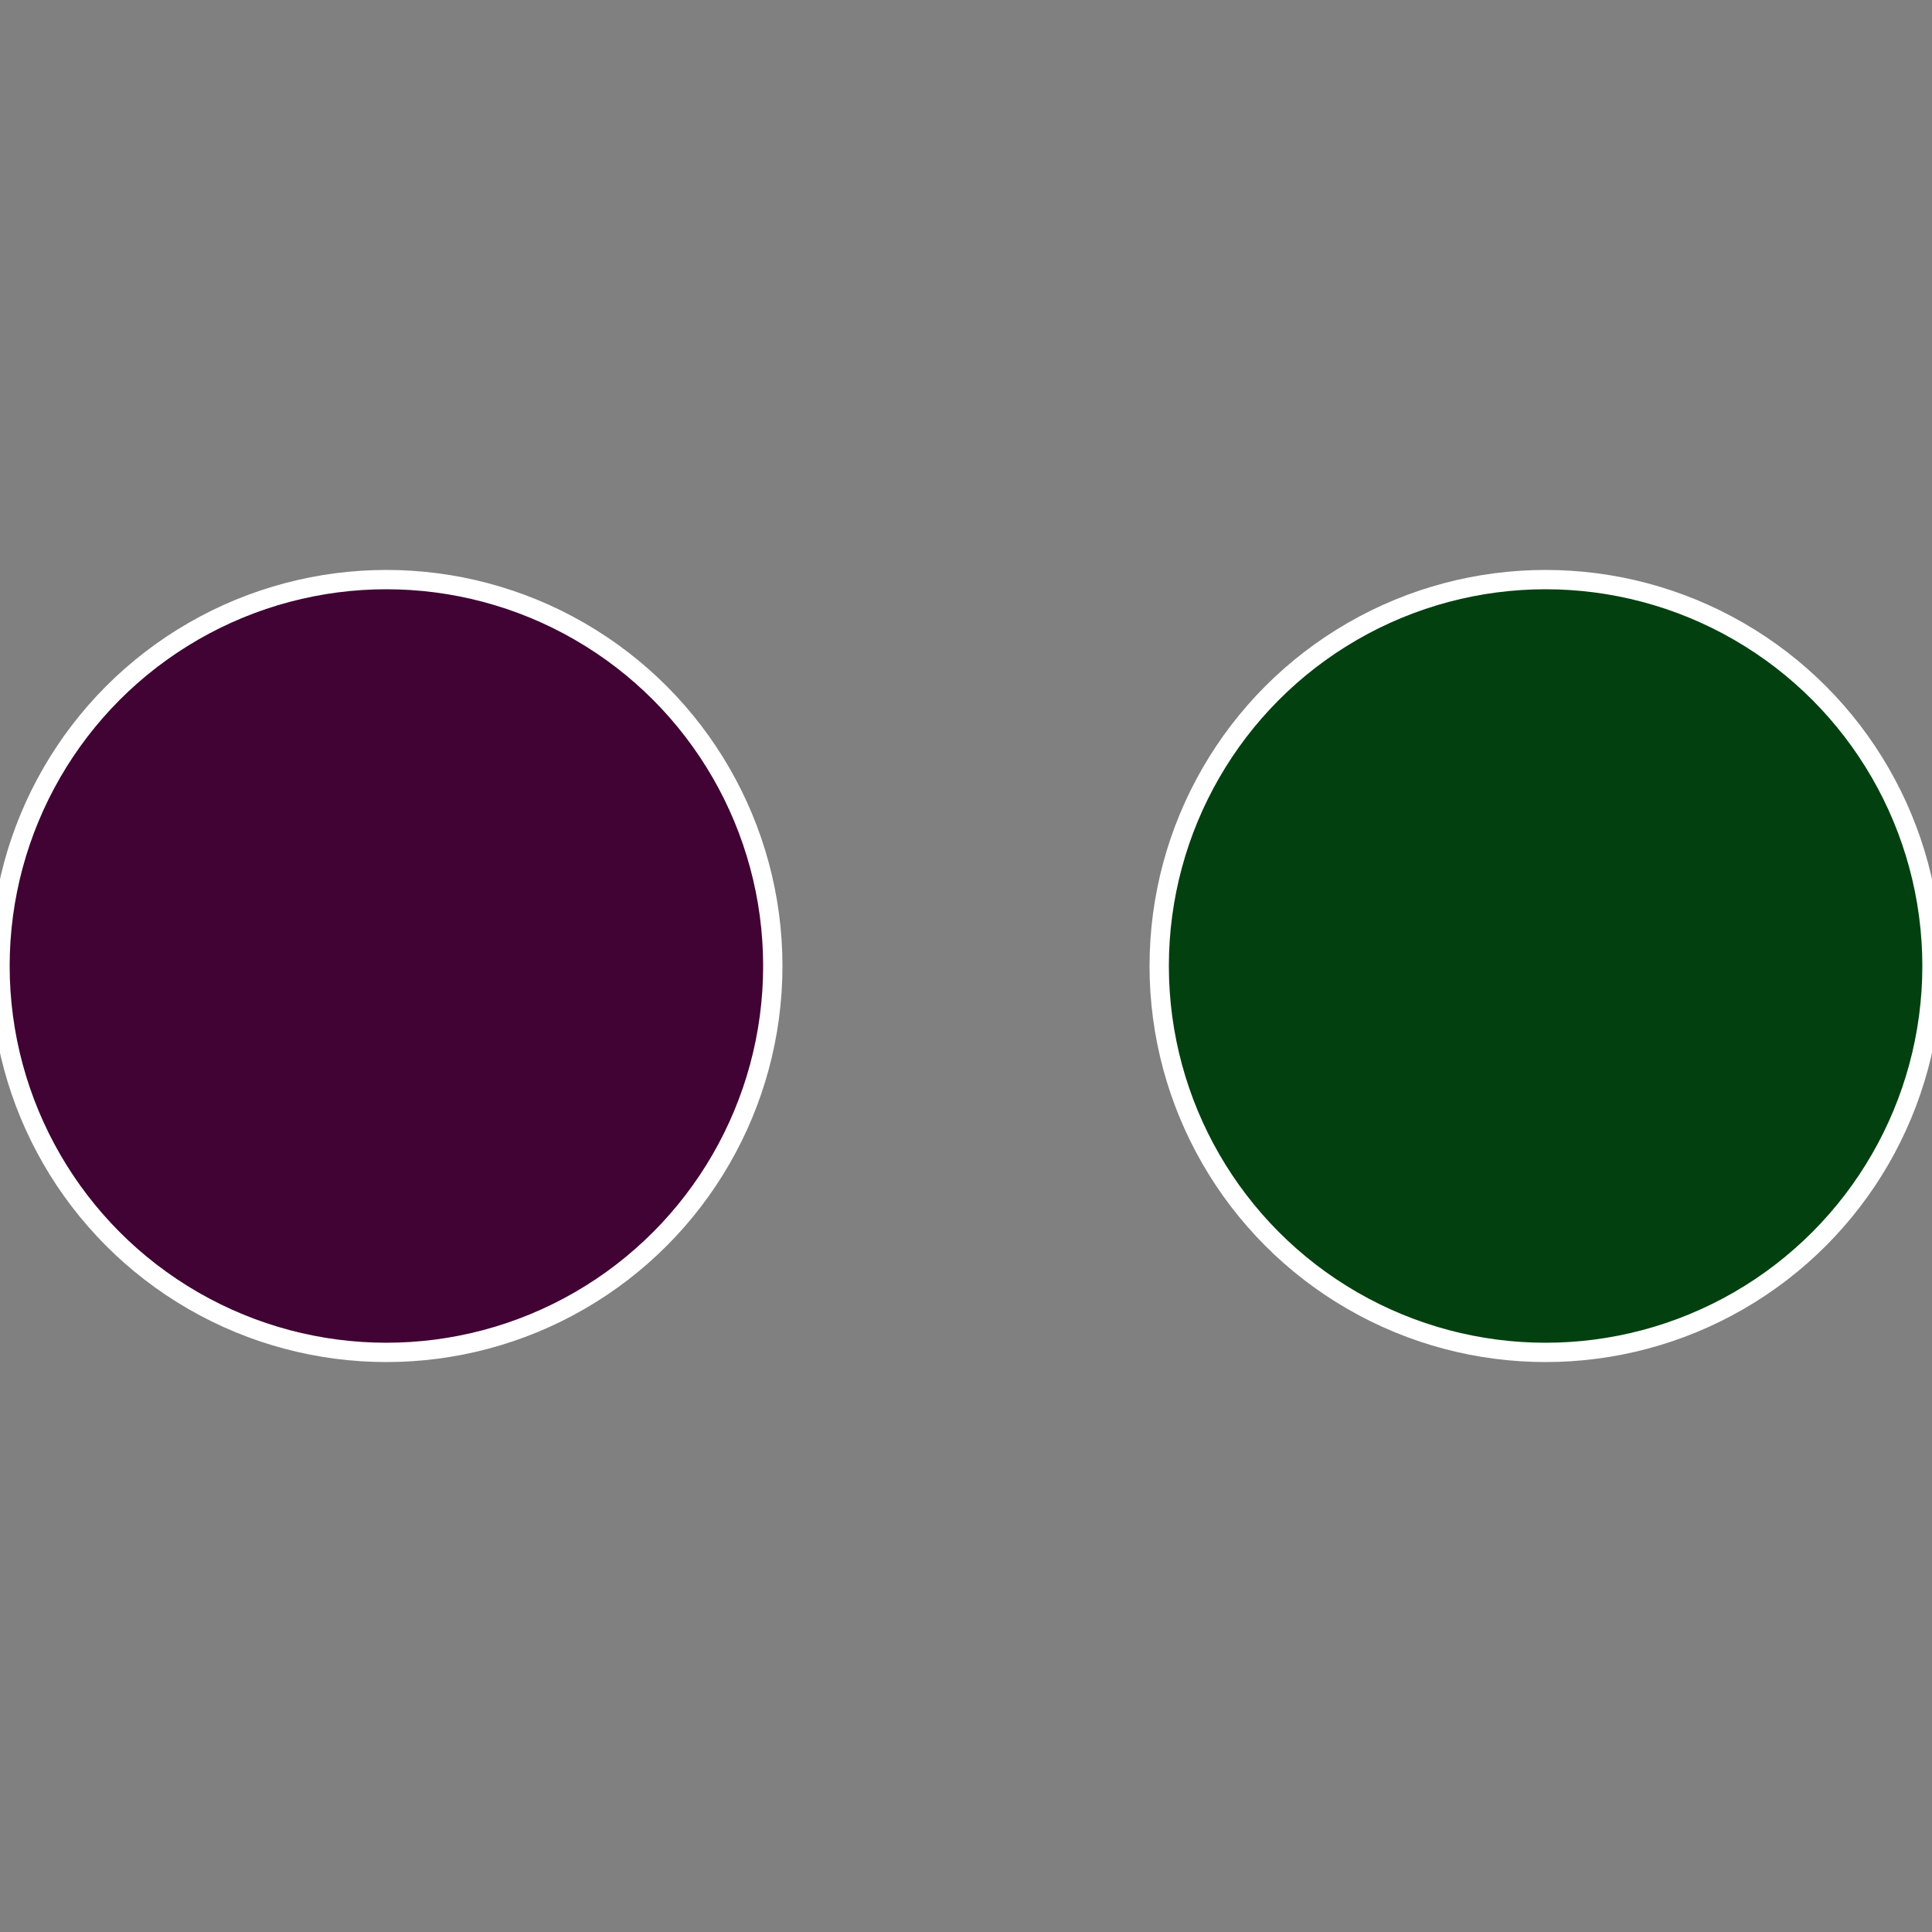
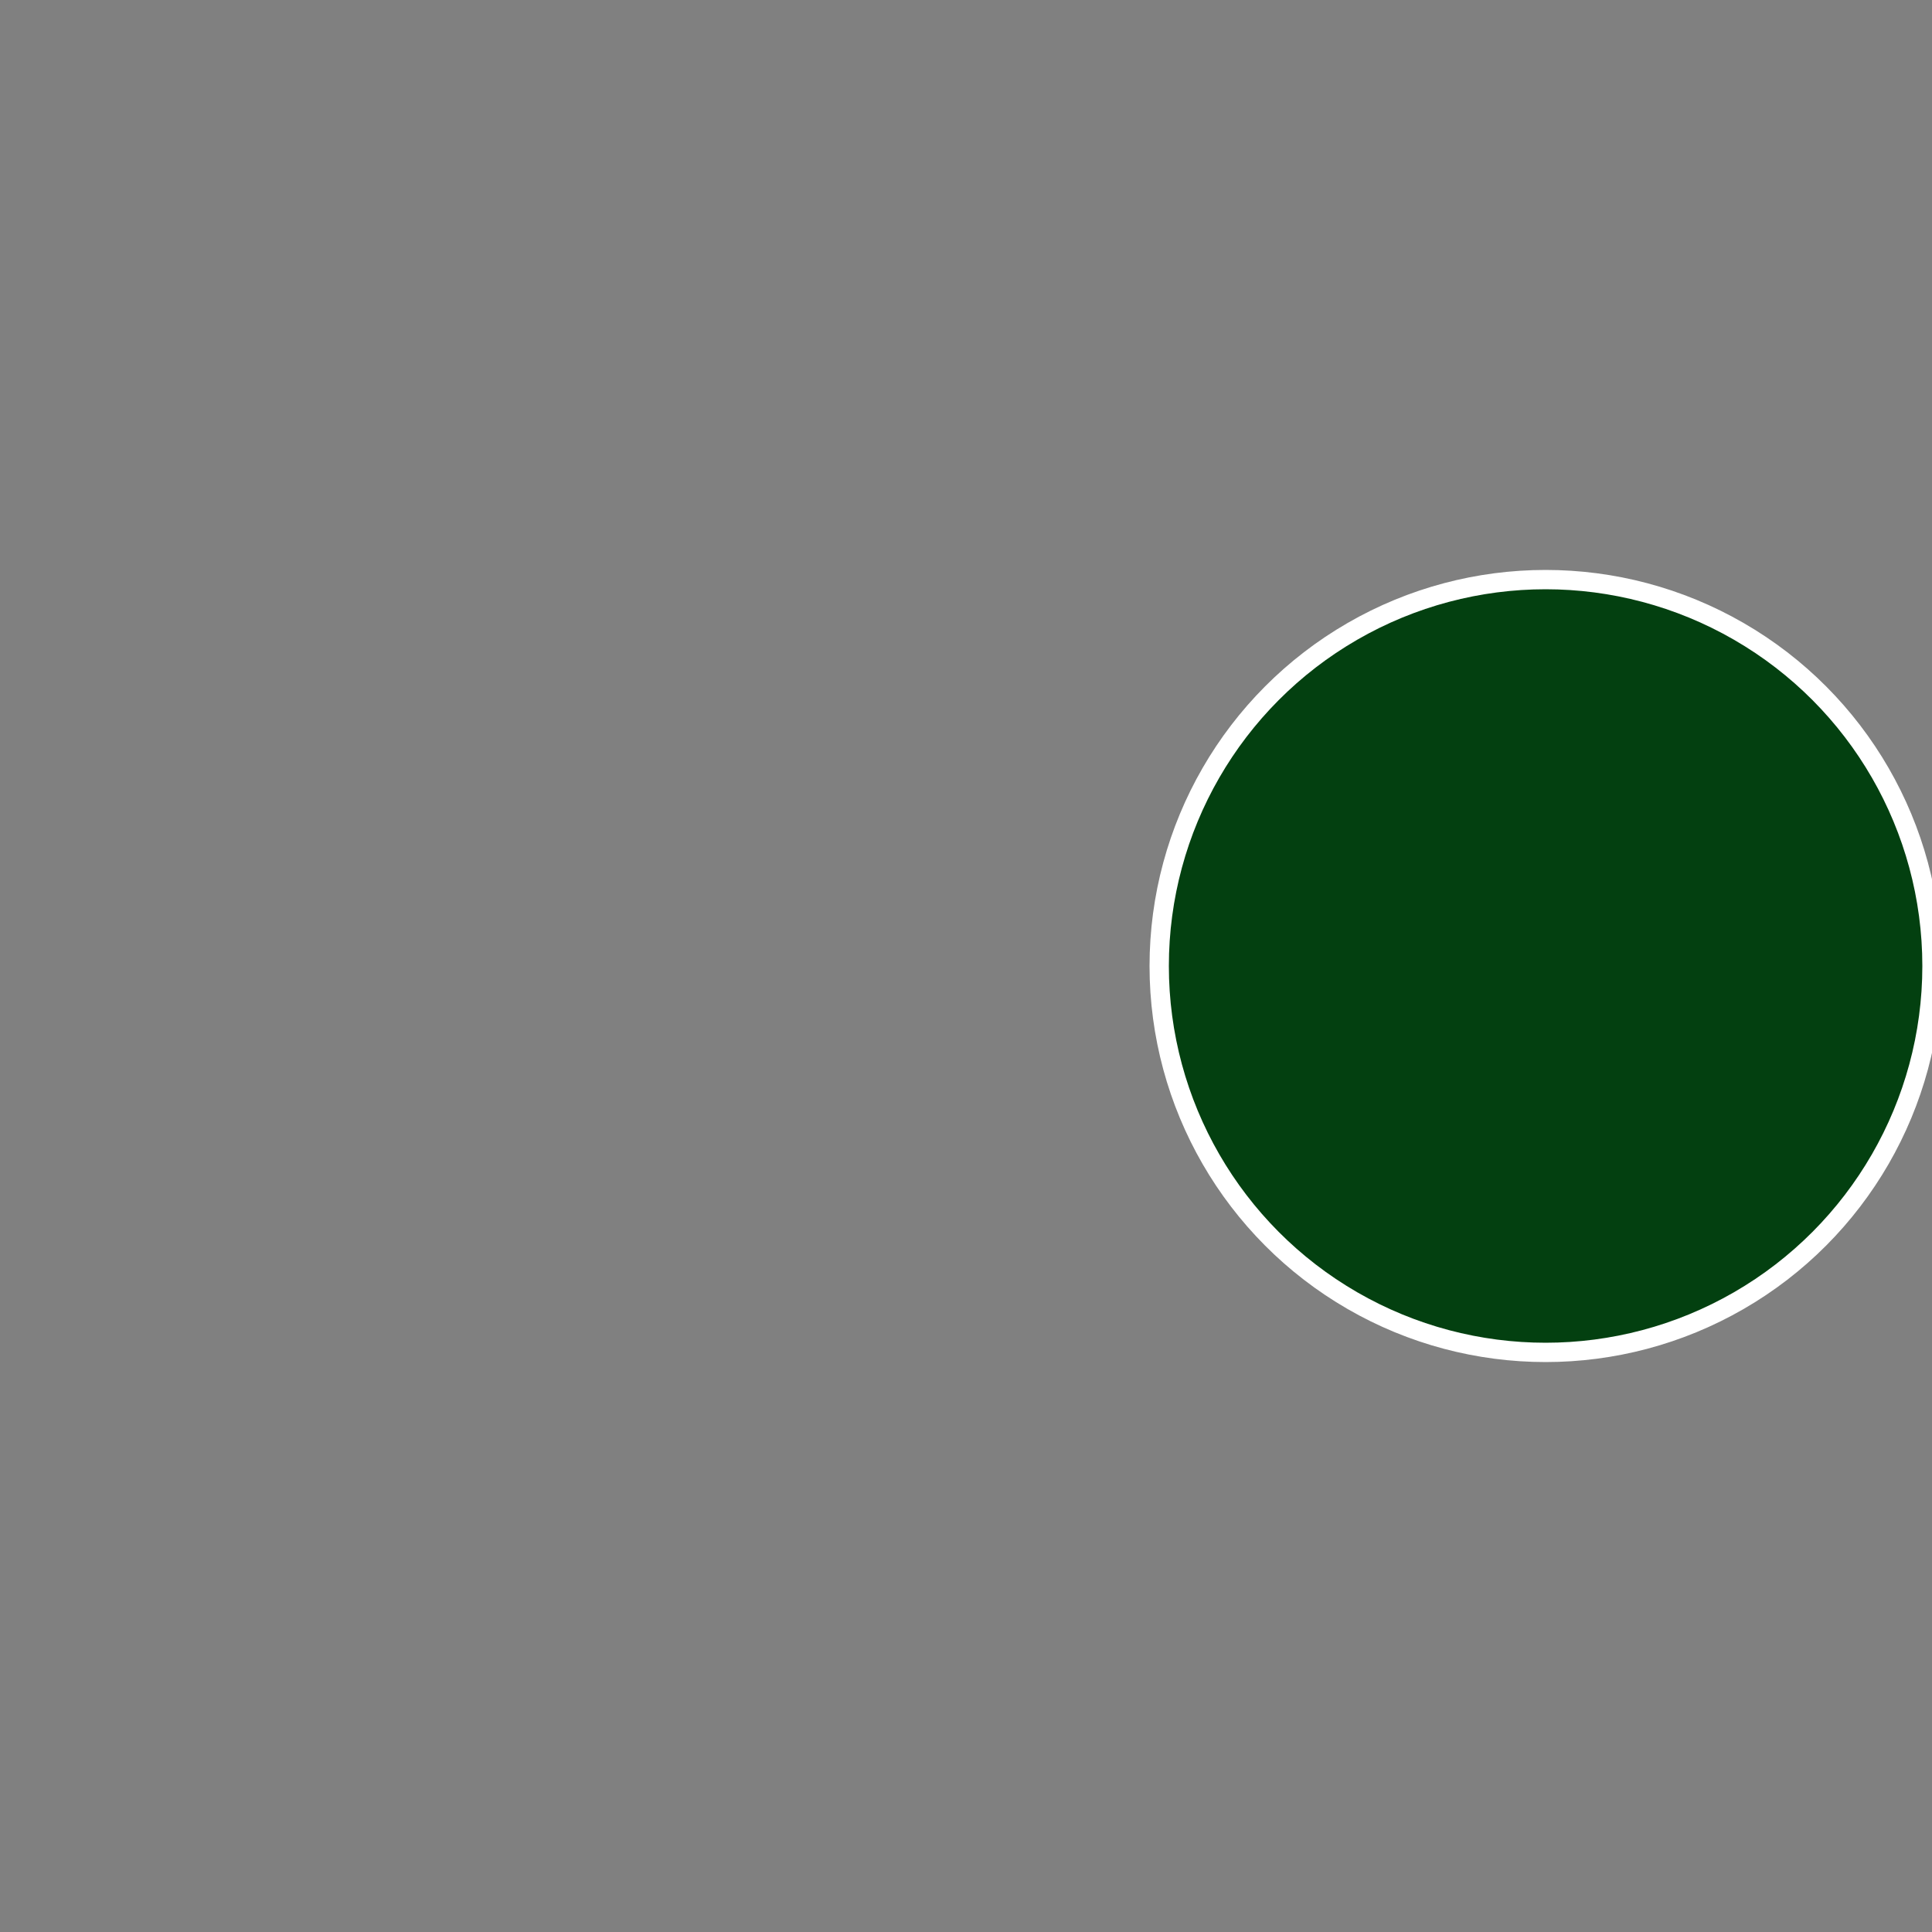
<svg xmlns="http://www.w3.org/2000/svg" width="500" height="500" viewBox="-1 -1 2 2">
  <rect x="-1" y="-1" width="2" height="2" fill="#808080" stroke="none" />
  <circle cx="0.6" cy="0" r="0.4" fill="#034010" stroke="#fff" stroke-width="1%" />
-   <circle cx="-0.6" cy="7.3478807948841E-17" r="0.4" fill="#400334" stroke="#fff" stroke-width="1%" />
</svg>